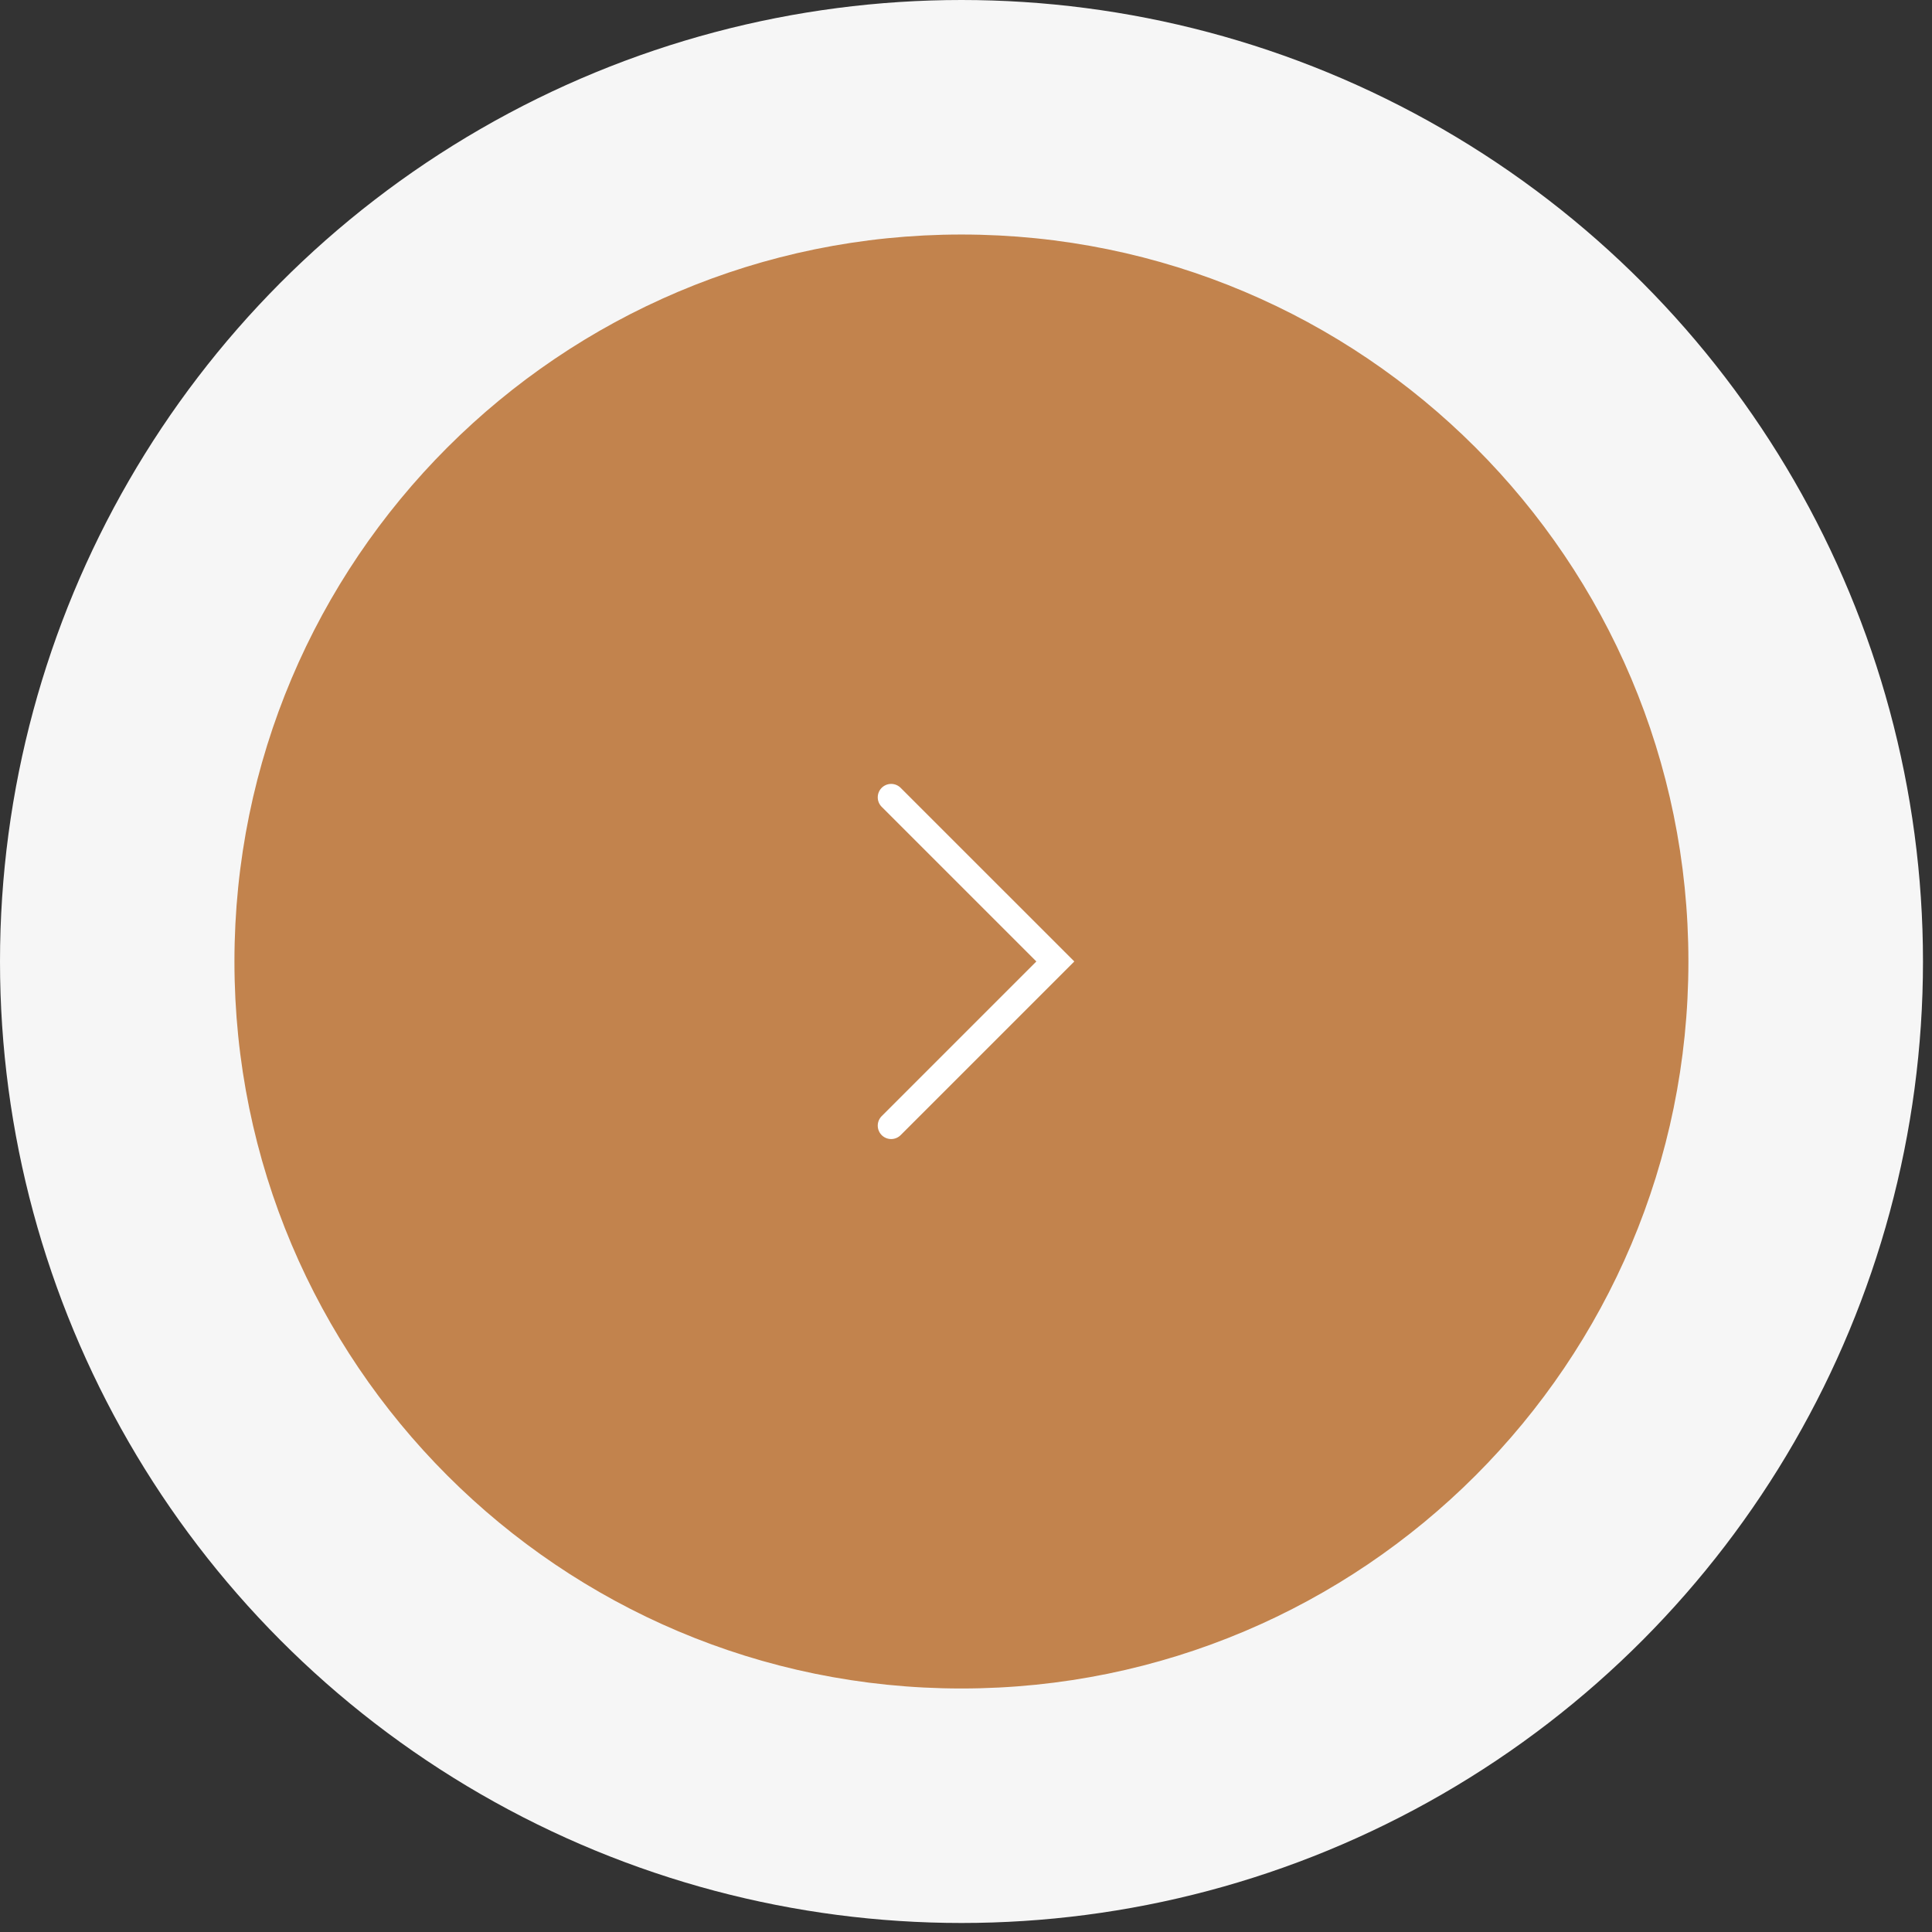
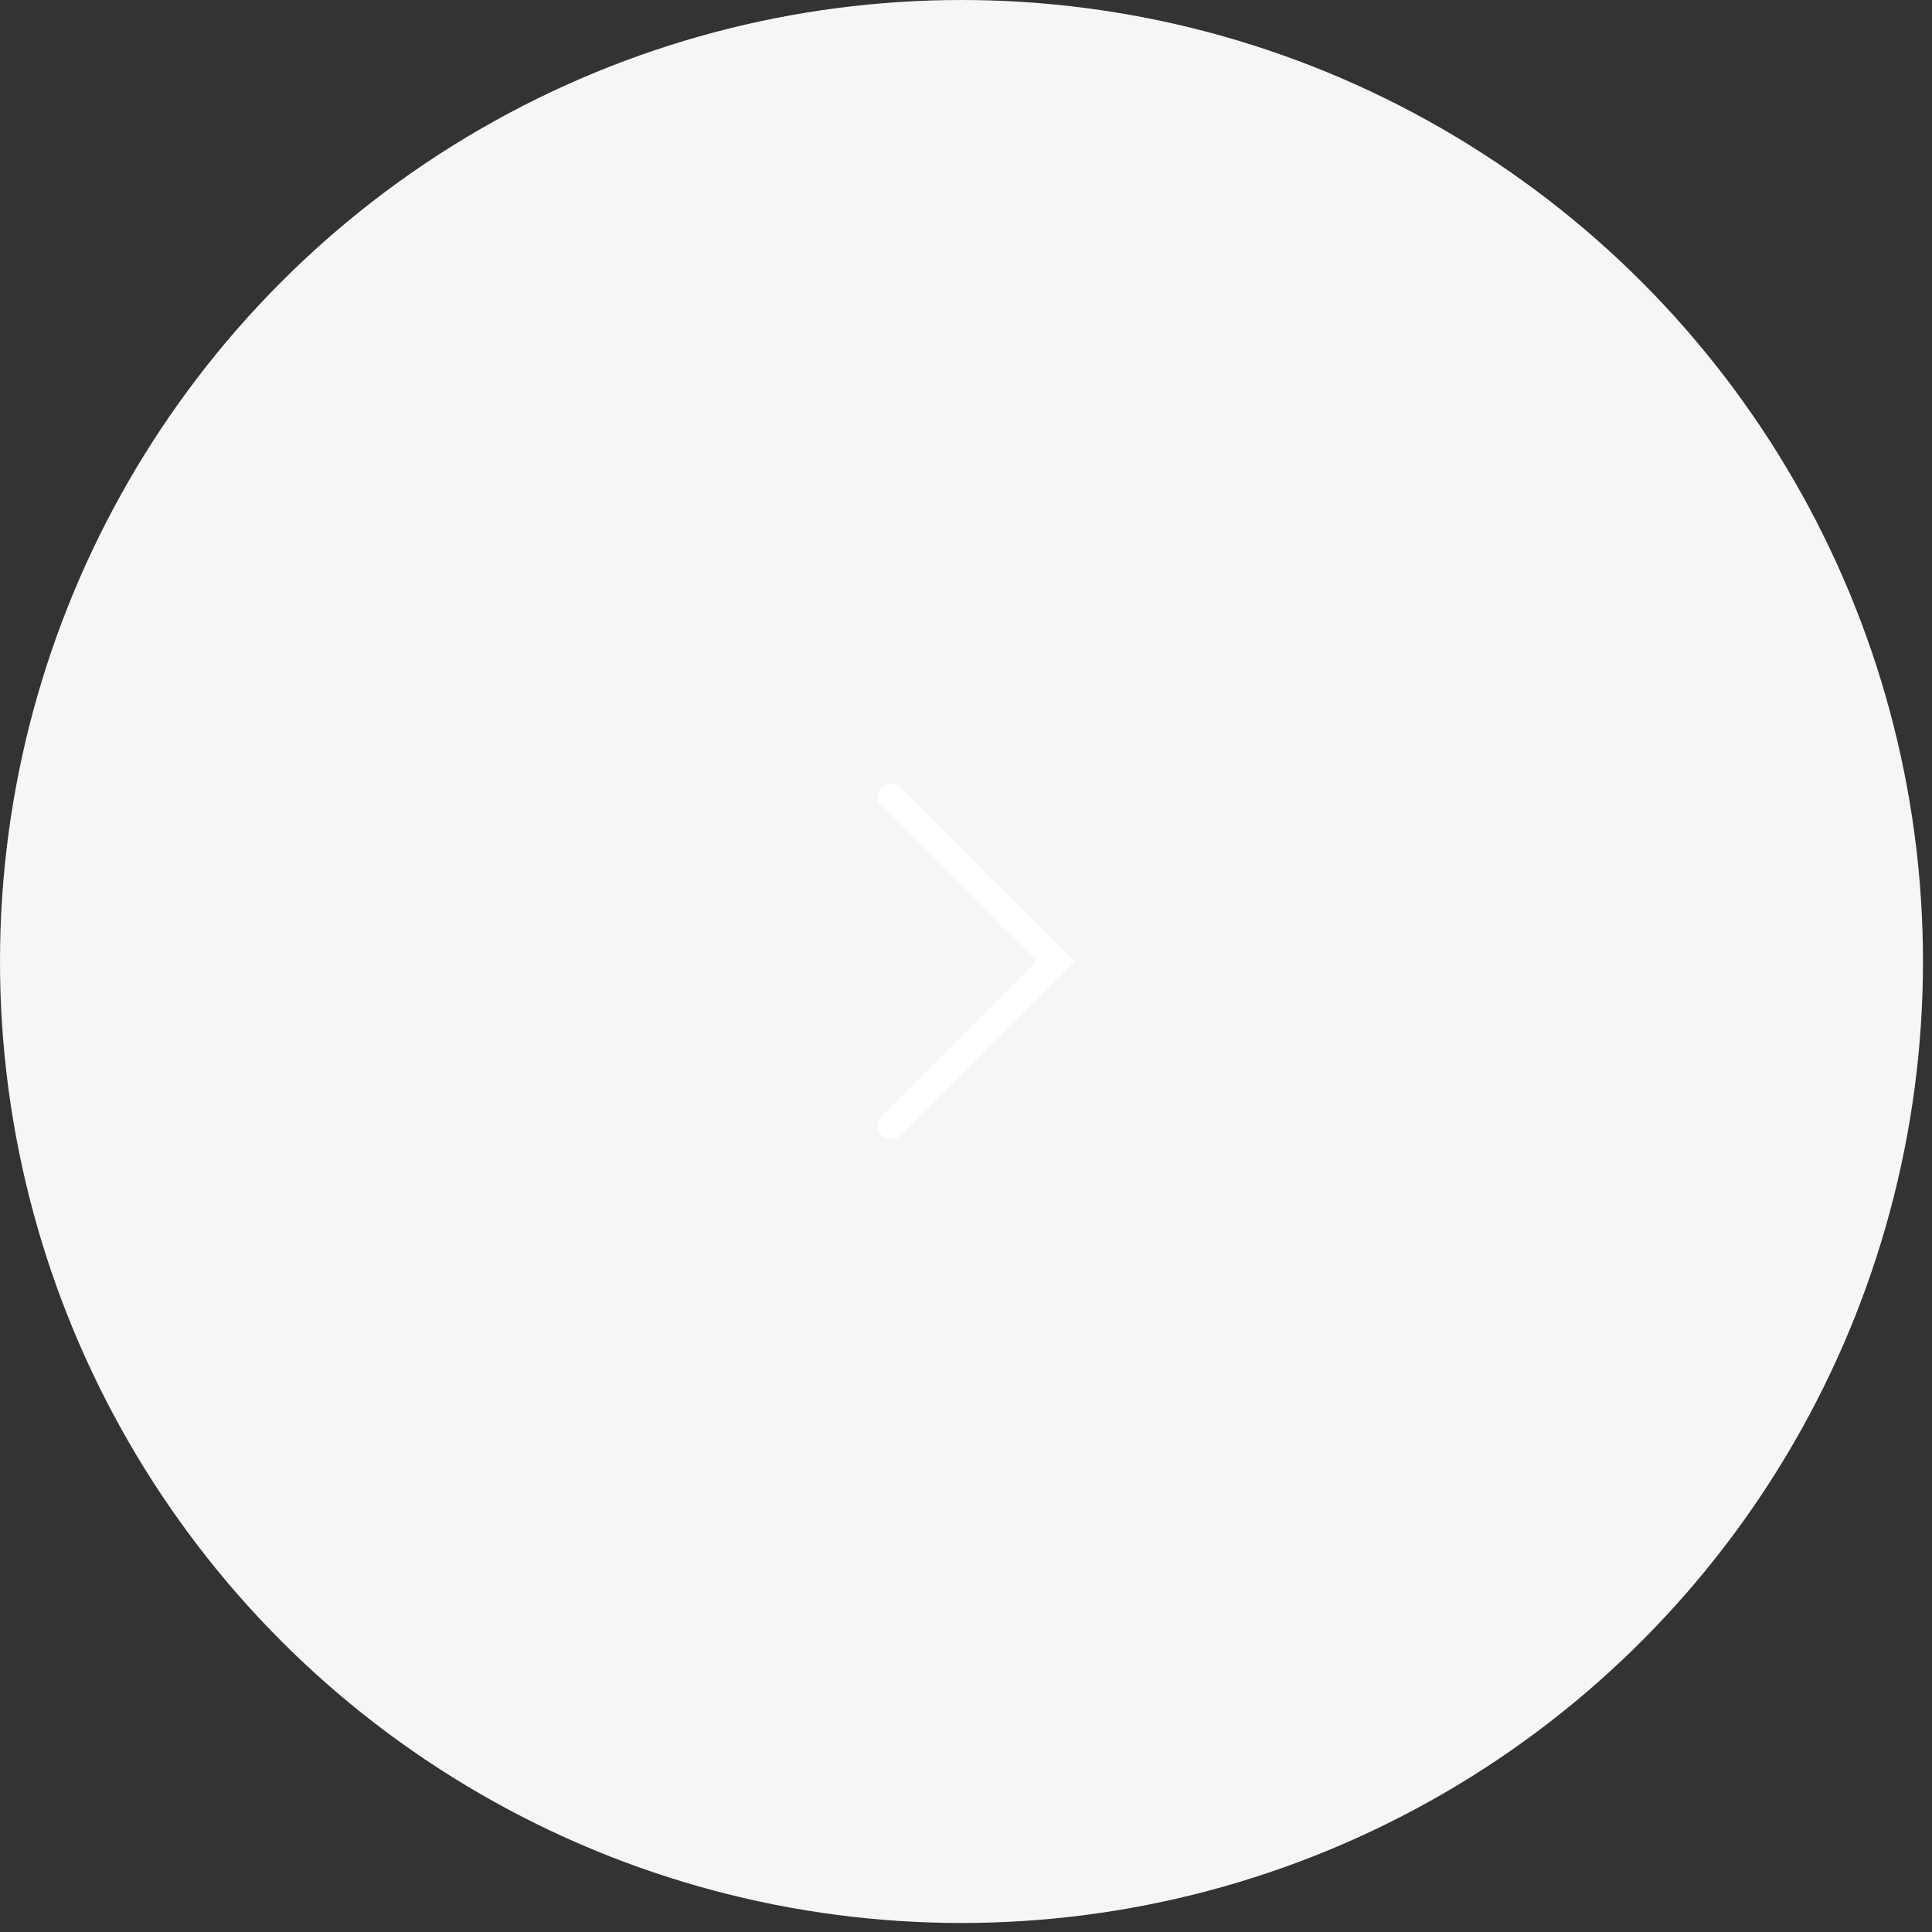
<svg xmlns="http://www.w3.org/2000/svg" width="72" height="72" viewBox="0 0 72 72" fill="none">
  <rect x="0" y="0" width="72" height="72" fill="#333333" stroke="none" />
  <circle cx="35.832" cy="35.832" r="35.832" transform="rotate(180 35.832 35.832)" fill="#F6F6F6" />
-   <path d="M9.237 35.832C9.237 21.146 21.143 9.24 35.829 9.24C50.516 9.24 62.422 21.146 62.422 35.832C62.422 50.519 50.516 62.425 35.829 62.425C21.143 62.425 9.237 50.519 9.237 35.832Z" fill="#C2834D" stroke="#C2834D" />
  <path d="M33.211 41.949L39.329 35.831L33.211 29.714" stroke="white" stroke-linecap="round" />
</svg>